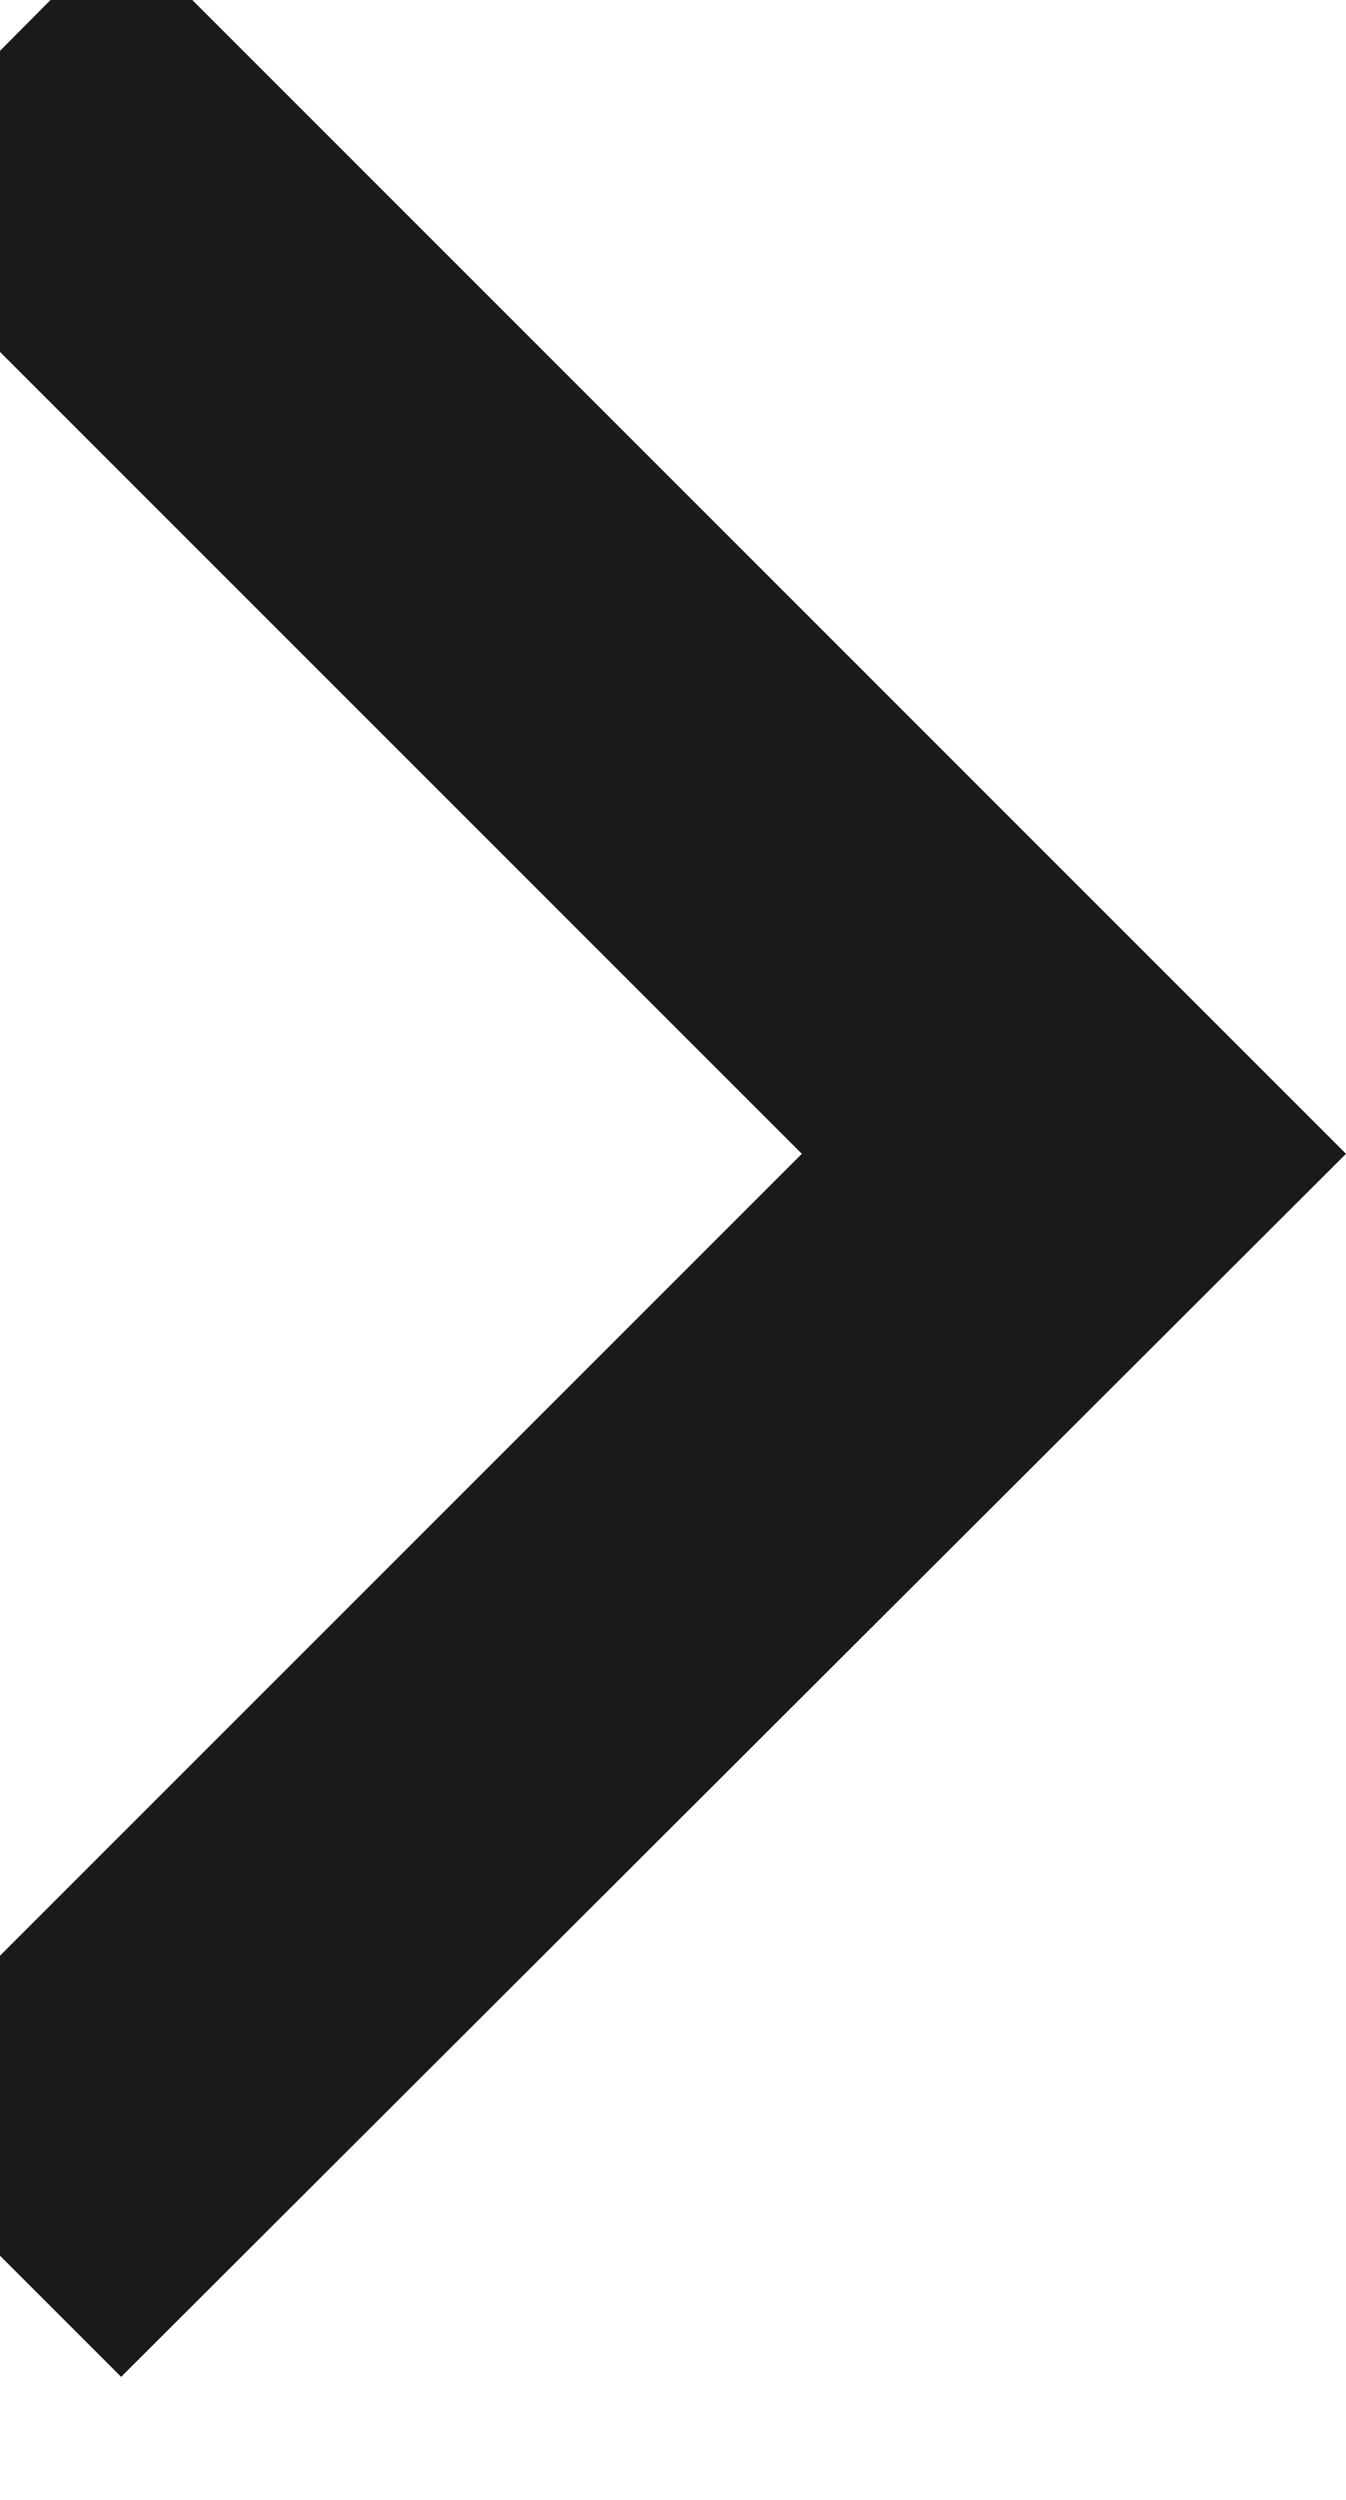
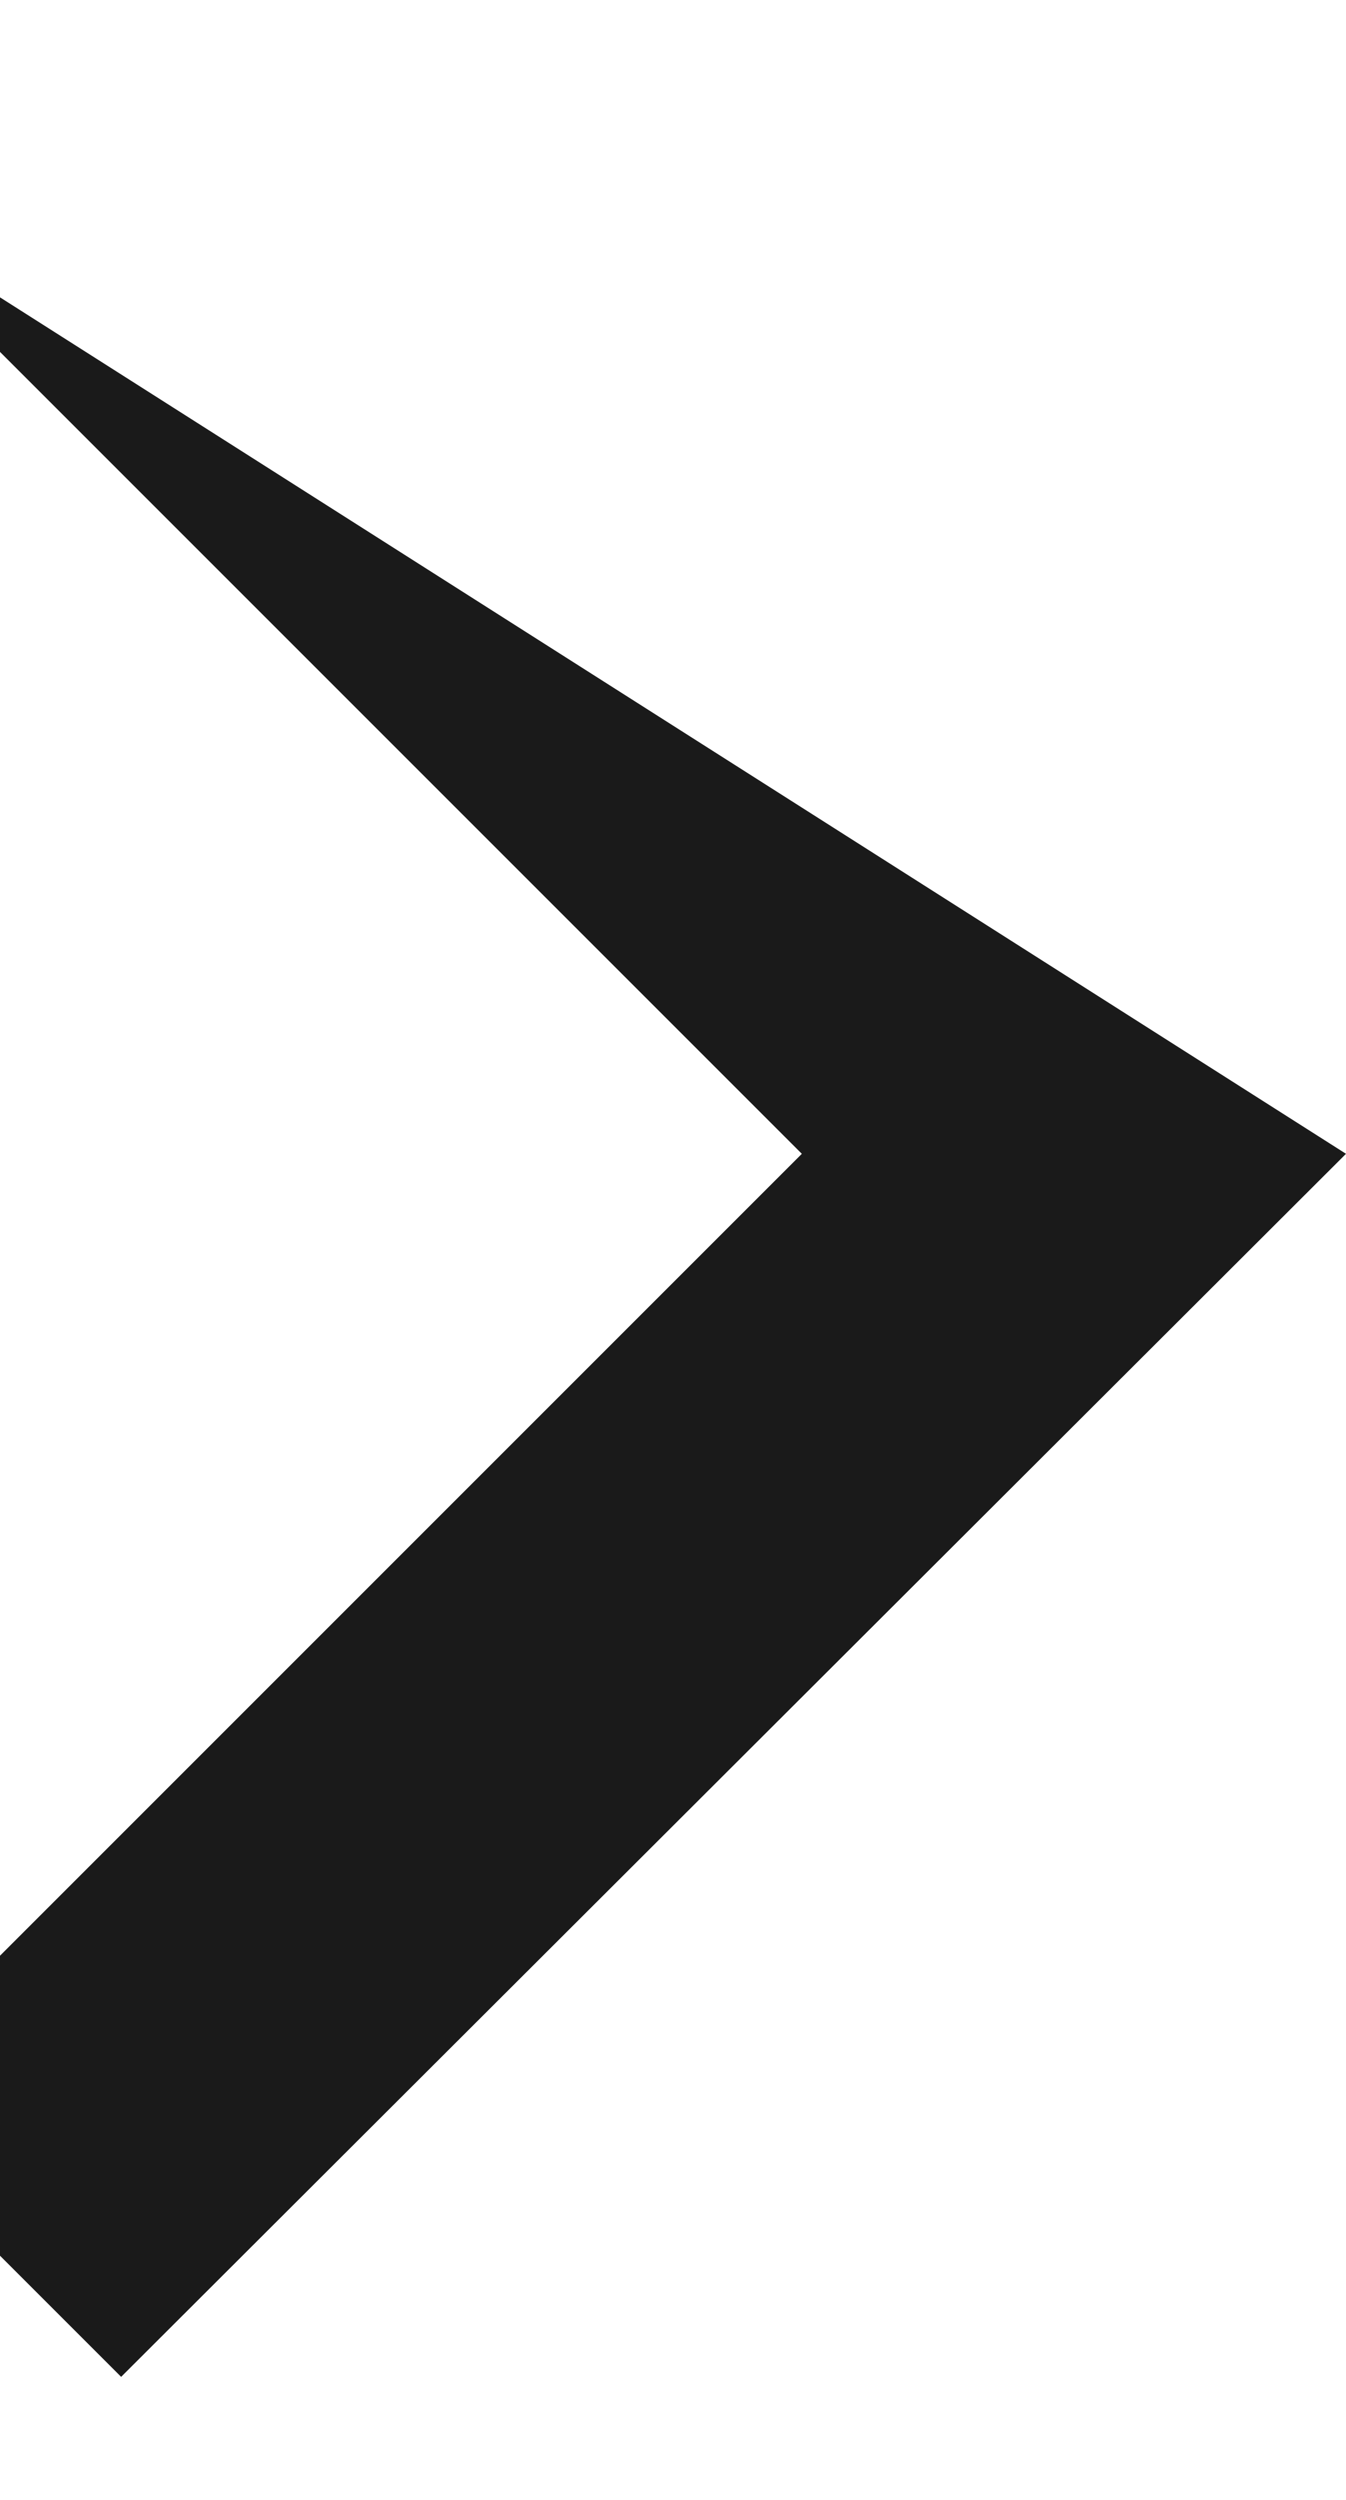
<svg xmlns="http://www.w3.org/2000/svg" width="7" height="13" viewBox="0 0 7 13" fill="none">
  <desc>
			Created with Pixso.
	</desc>
  <defs />
-   <path id="Vector" d="M4.17 6L-0.78 1.05L0.63 -0.37L7 6L0.63 12.36L-0.78 10.95L4.17 6Z" fill="#1A1A1A" fill-opacity="1" fill-rule="nonzero" />
+   <path id="Vector" d="M4.17 6L-0.78 1.05L7 6L0.63 12.36L-0.78 10.95L4.17 6Z" fill="#1A1A1A" fill-opacity="1" fill-rule="nonzero" />
</svg>